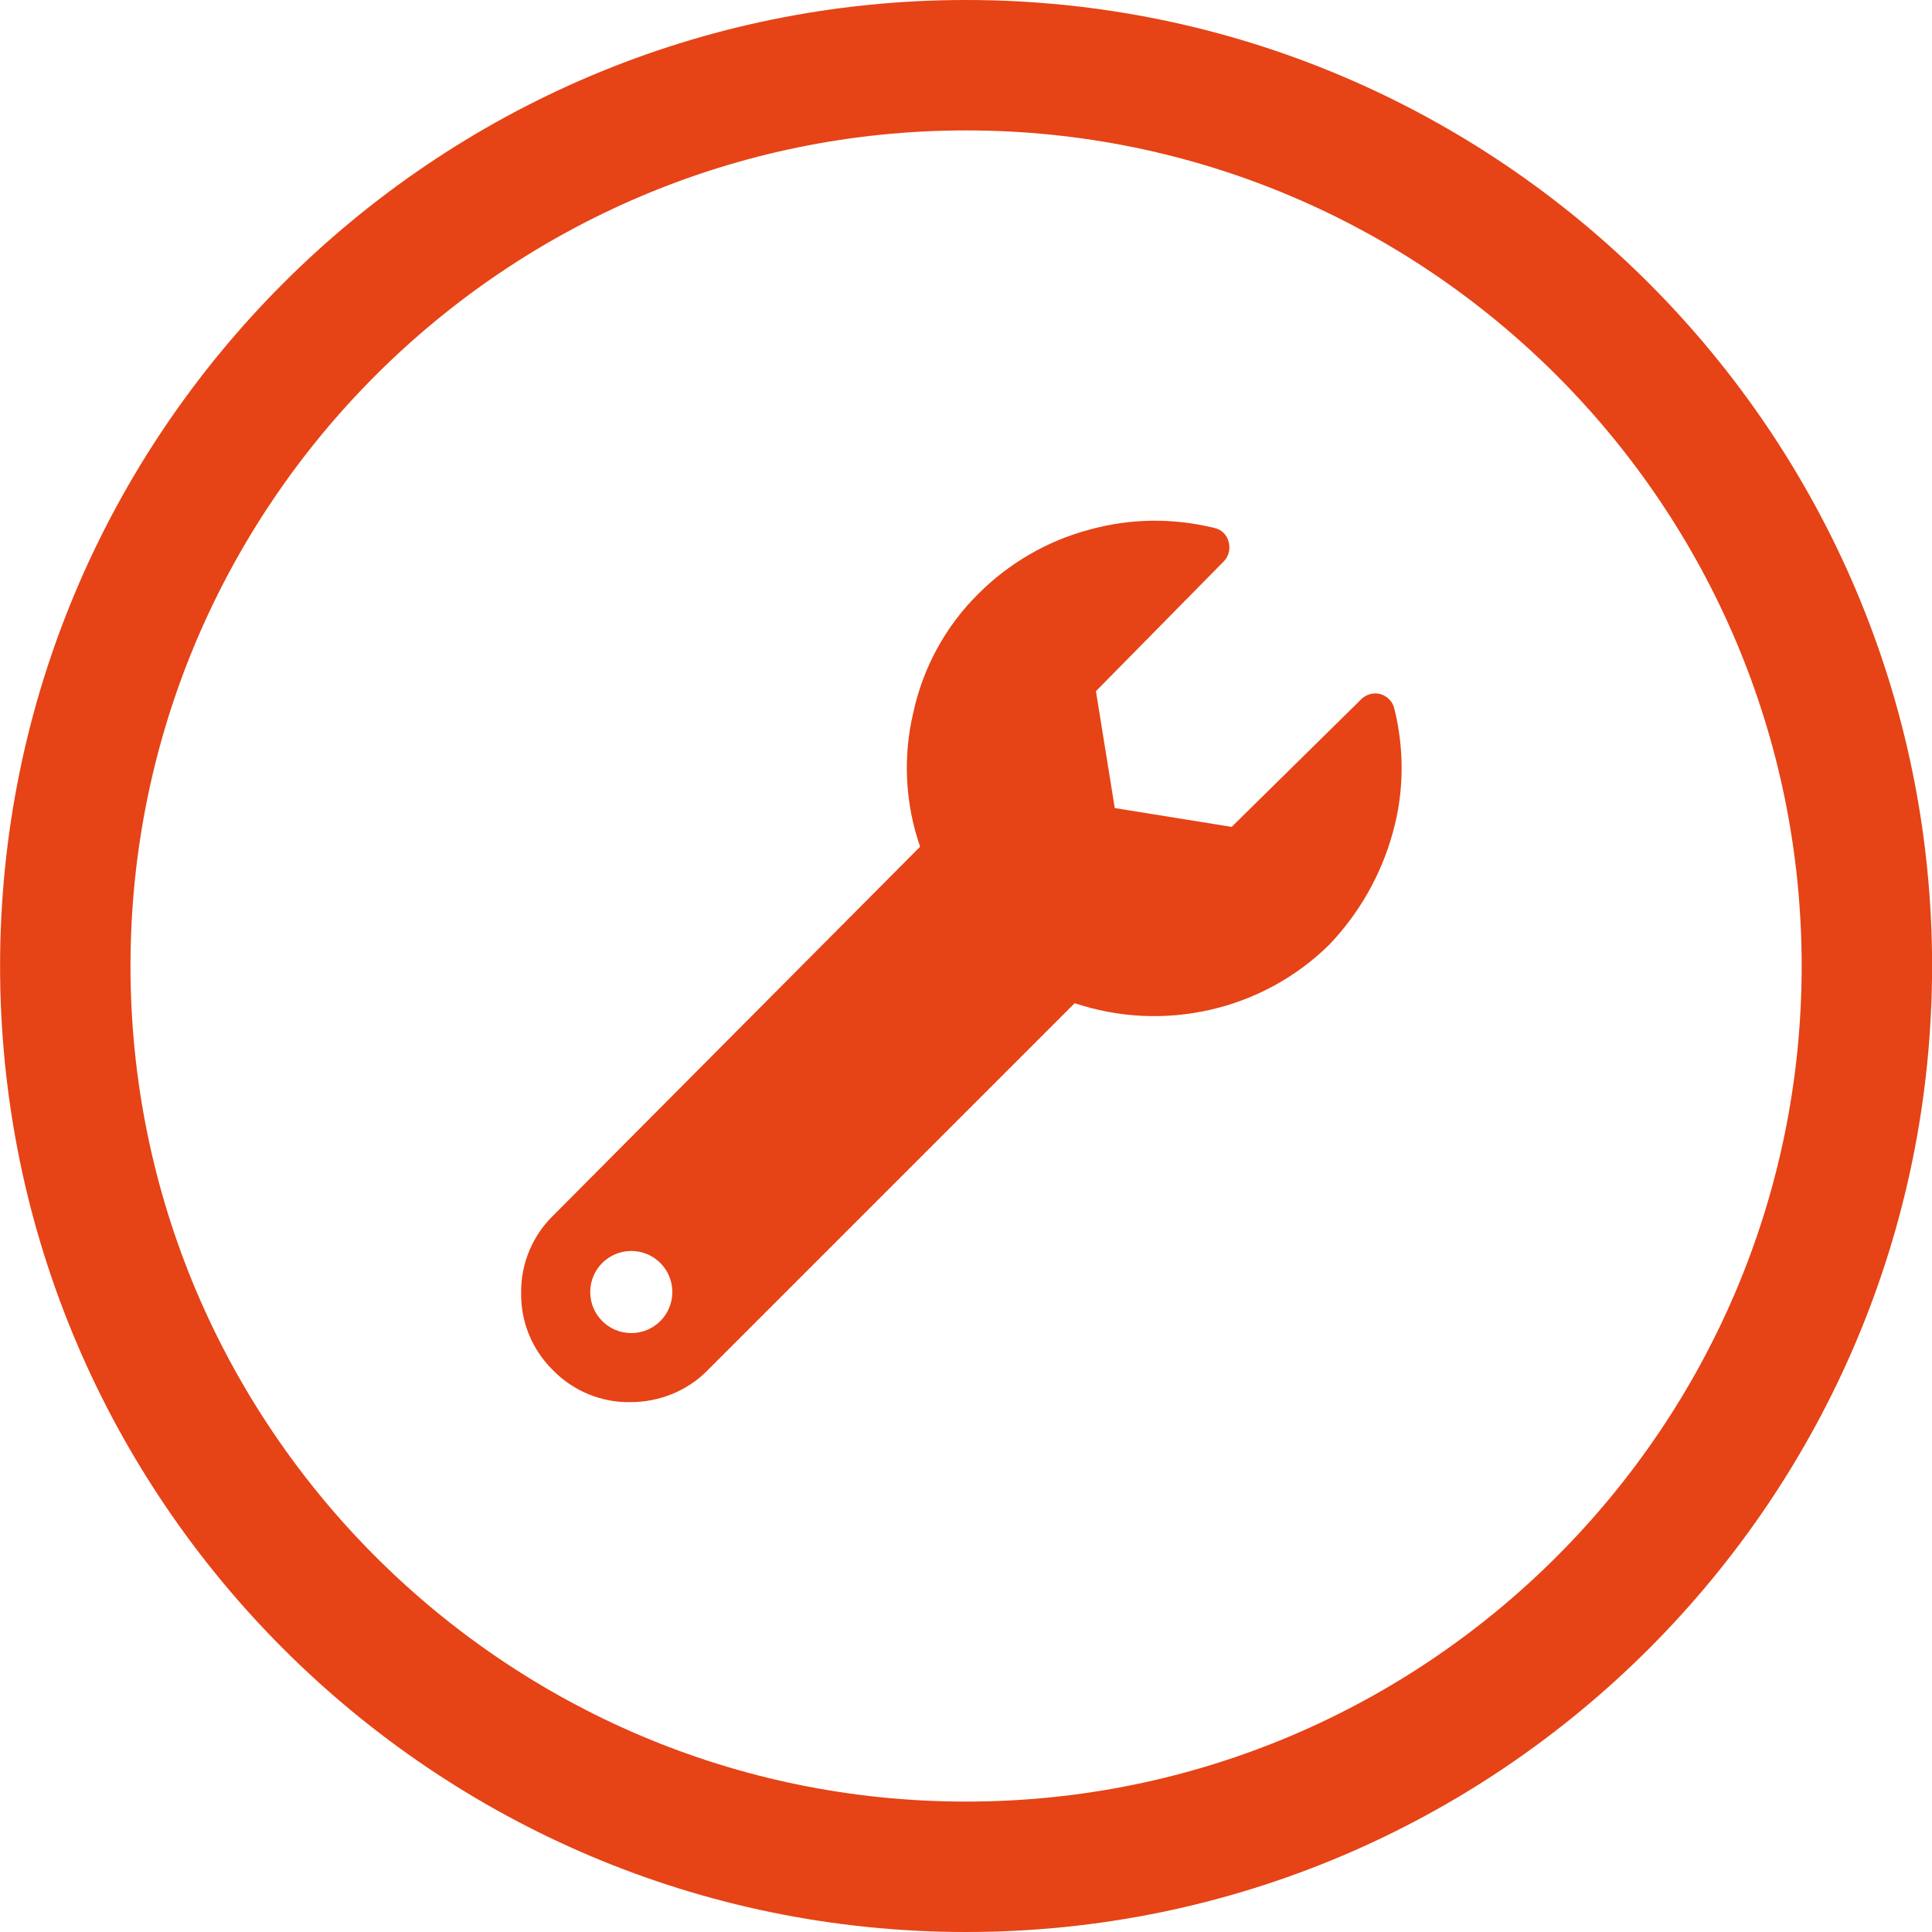
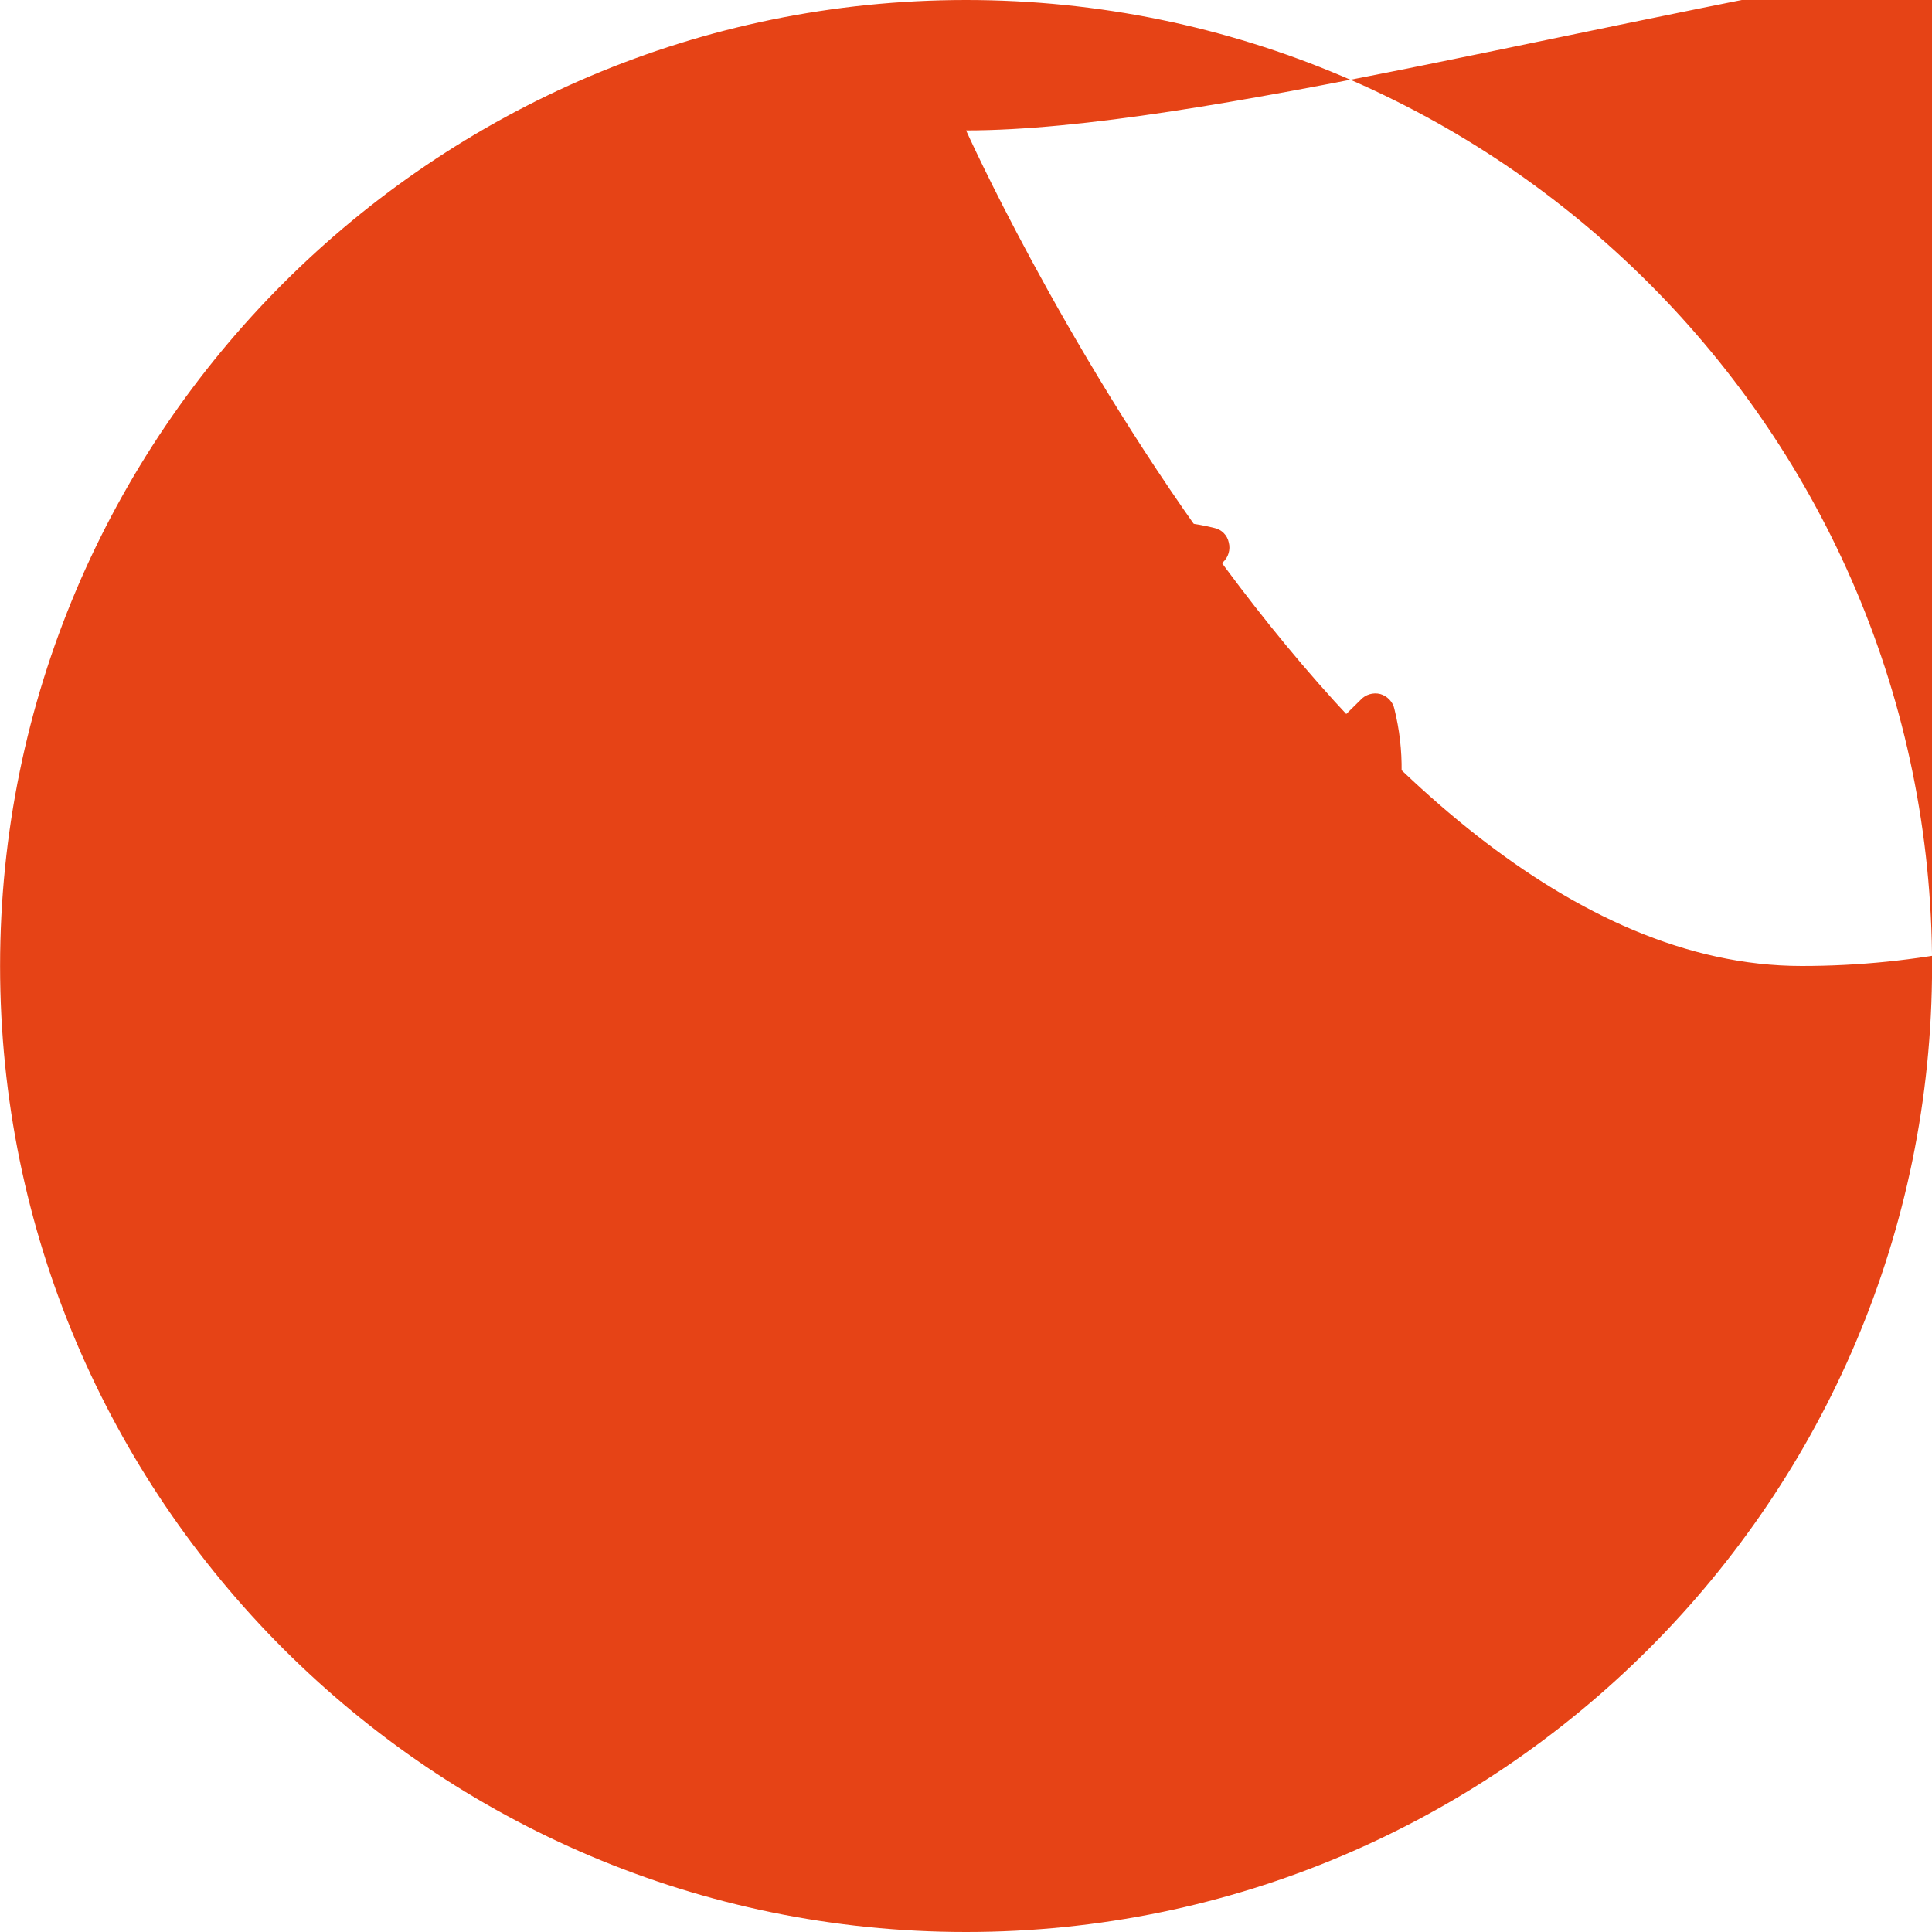
<svg xmlns="http://www.w3.org/2000/svg" version="1.1" id="a" x="0px" y="0px" viewBox="0 0 400 400" style="enable-background:new 0 0 400 400;" xml:space="preserve">
  <style type="text/css">
	.st0{fill:none;}
	.st1{fill:#E64316;}
</style>
  <g id="Gruppe_3673" transform="translate(-140 -2270)">
    <g id="Gruppe_655" transform="translate(0 28)">
      <g id="Komponente_5_1" transform="translate(140 2242)">
        <g id="Ellipse_7" transform="translate(74.116) rotate(90)">
-           <ellipse transform="matrix(2.535182e-06 1 -1 2.535182e-06 74.115 -325.884)" class="st0" cx="200" cy="-125.9" rx="200" ry="200" />
          <g>
-             <path class="st1" d="M400-125.9c0,110.3-89.7,200-200,200C89.7,74.1,0-15.6,0-125.9c0-110.3,89.7-200,200-200       C310.3-325.9,400-236.2,400-125.9z M27-125.9c0,95.4,77.6,173,173,173s173-77.6,173-173s-77.6-173-173-173S27-221.3,27-125.9z" />
+             <path class="st1" d="M400-125.9c0,110.3-89.7,200-200,200C89.7,74.1,0-15.6,0-125.9c0-110.3,89.7-200,200-200       C310.3-325.9,400-236.2,400-125.9z M27-125.9s173-77.6,173-173s-77.6-173-173-173S27-221.3,27-125.9z" />
          </g>
        </g>
      </g>
    </g>
  </g>
  <g id="Gruppe_615" transform="translate(20 20)">
    <path id="Pfad_464" class="st1" d="M268.7,126.8c2.1,8.5,2,17.4-0.4,25.8c-2.4,8.6-6.9,16.5-13.1,23c-6.8,6.7-15.4,11.4-24.8,13.5   c-9.3,2.1-18.9,1.6-27.9-1.4l-75.8,75.8c-4.2,4.4-10.1,6.8-16.2,6.8c-6,0.1-11.8-2.3-16-6.6c-4.3-4.2-6.7-10-6.6-16   c-0.1-6.1,2.4-12,6.8-16.2l75.8-76.2c-3.1-8.9-3.6-18.6-1.4-27.8c2-9.3,6.7-17.9,13.5-24.6c6.3-6.3,14.2-10.9,22.8-13.2   c8.5-2.4,17.4-2.5,26-0.4c1.5,0.3,2.7,1.5,3,3c0.4,1.5-0.1,3.1-1.2,4.1l-26.3,26.7l3.9,24.2l24.2,3.9l26.7-26.3   c1-1.1,2.6-1.6,4.1-1.2C267.2,124.1,268.4,125.3,268.7,126.8 M110.7,256c4.7,0,8.5-3.8,8.5-8.5s-3.8-8.5-8.5-8.5s-8.5,3.8-8.5,8.5   S106,256,110.7,256" />
  </g>
</svg>